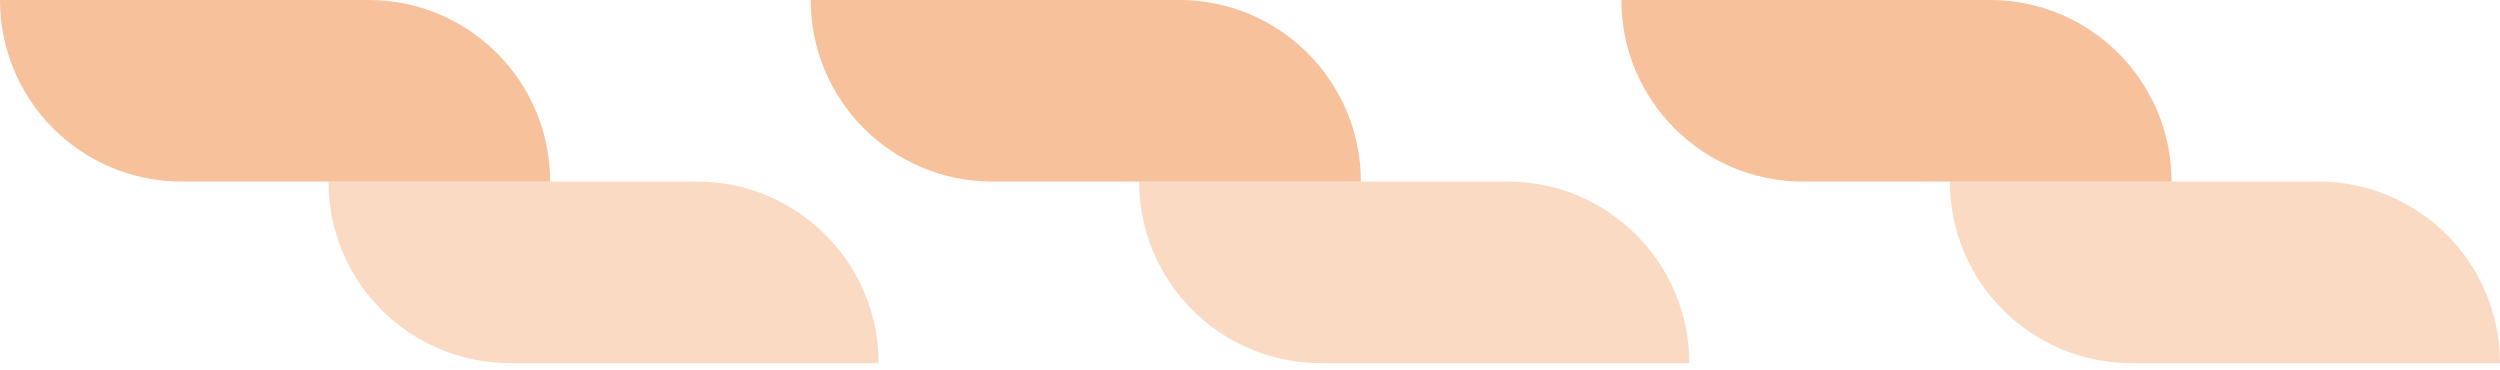
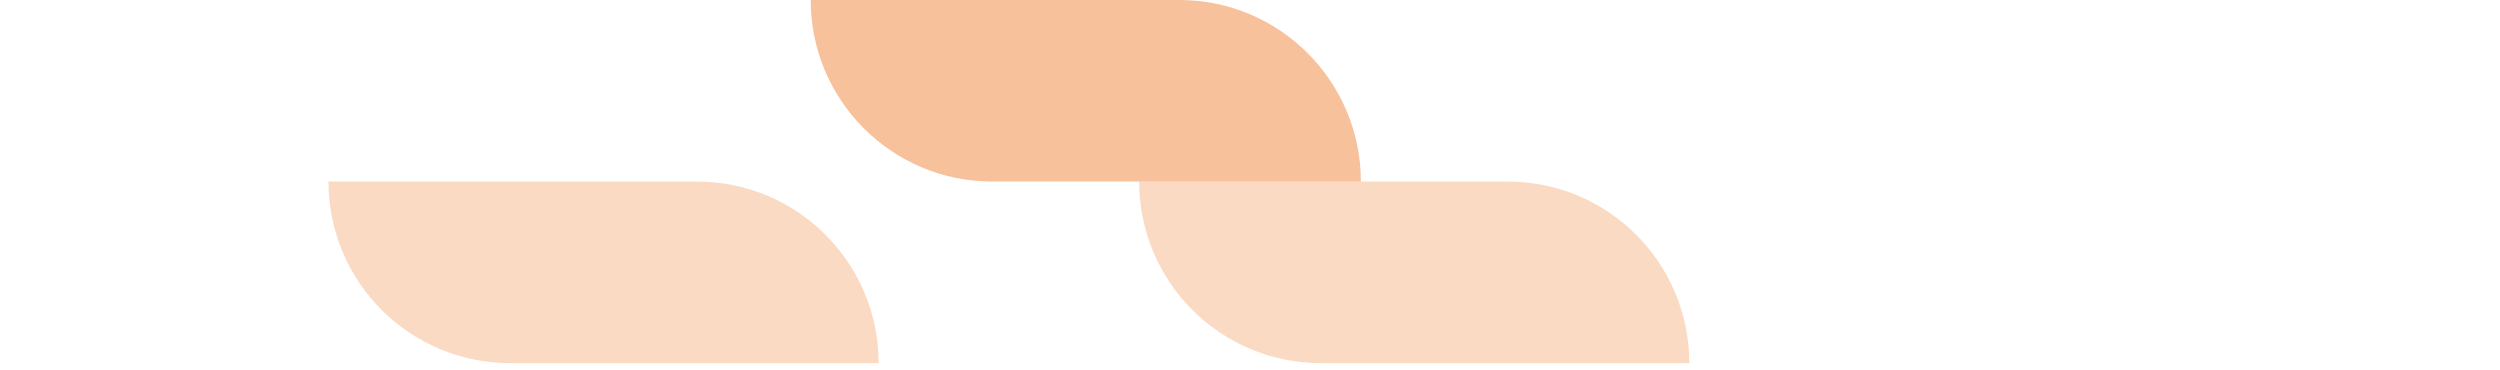
<svg xmlns="http://www.w3.org/2000/svg" width="162" height="24" viewBox="0 0 162 24" fill="none">
-   <path opacity="0.5" d="M-0 -4.19617e-05H23.886C30.383 -4.19617e-05 35.651 5.268 35.651 11.765H11.765C5.268 11.765 -0 6.497 -0 -4.19617e-05Z" fill="#F08439" />
  <path opacity="0.3" d="M21.284 11.765H45.17C51.668 11.765 56.935 17.033 56.935 23.53H33.049C26.552 23.53 21.284 18.262 21.284 11.765Z" fill="#F08439" />
  <path opacity="0.5" d="M52.532 -4.19617e-05H76.418C82.916 -4.19617e-05 88.184 5.268 88.184 11.765H64.297C57.8 11.765 52.532 6.497 52.532 -4.19617e-05Z" fill="#F08439" />
  <path opacity="0.3" d="M73.817 11.765H97.703C104.2 11.765 109.468 17.033 109.468 23.53H85.582C79.084 23.53 73.817 18.262 73.817 11.765Z" fill="#F08439" />
-   <path opacity="0.5" d="M105.064 -4.19617e-05H128.951C135.448 -4.19617e-05 140.716 5.268 140.716 11.765H116.83C110.332 11.765 105.064 6.497 105.064 -4.19617e-05Z" fill="#F08439" />
-   <path opacity="0.3" d="M126.349 11.765H150.235C156.732 11.765 162 17.033 162 23.53H138.114C131.616 23.53 126.349 18.262 126.349 11.765Z" fill="#F08439" />
</svg>